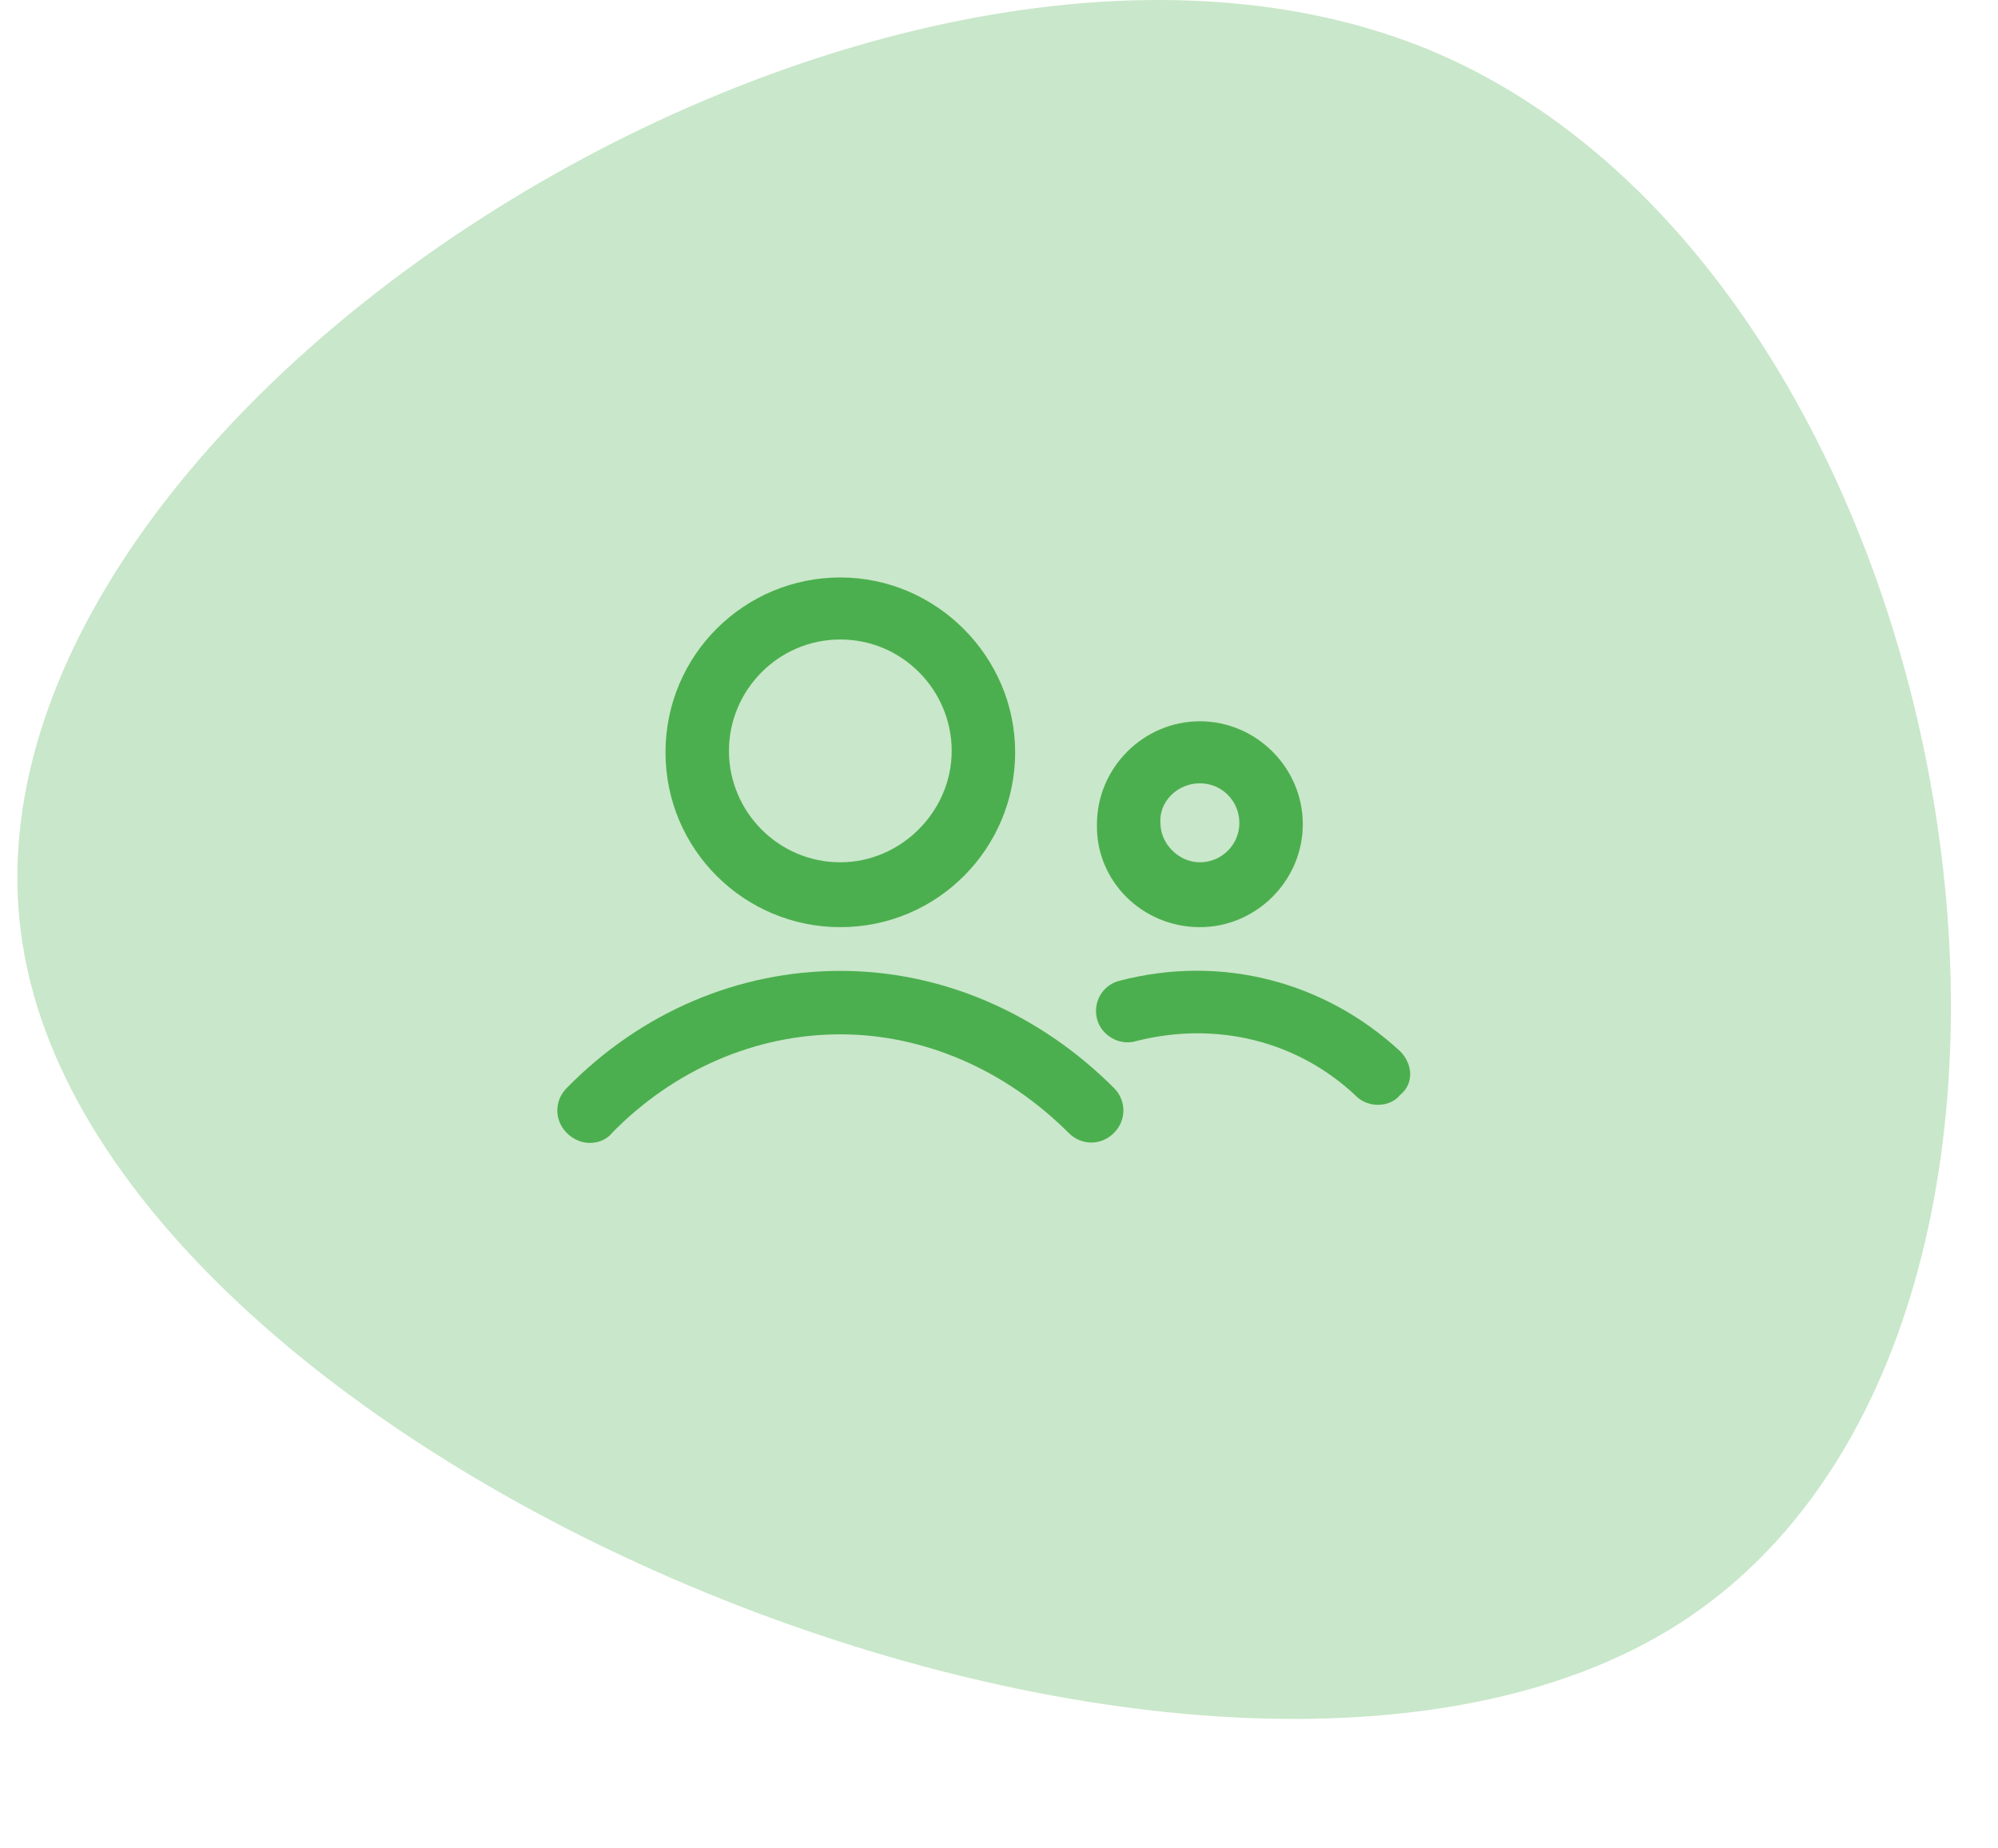
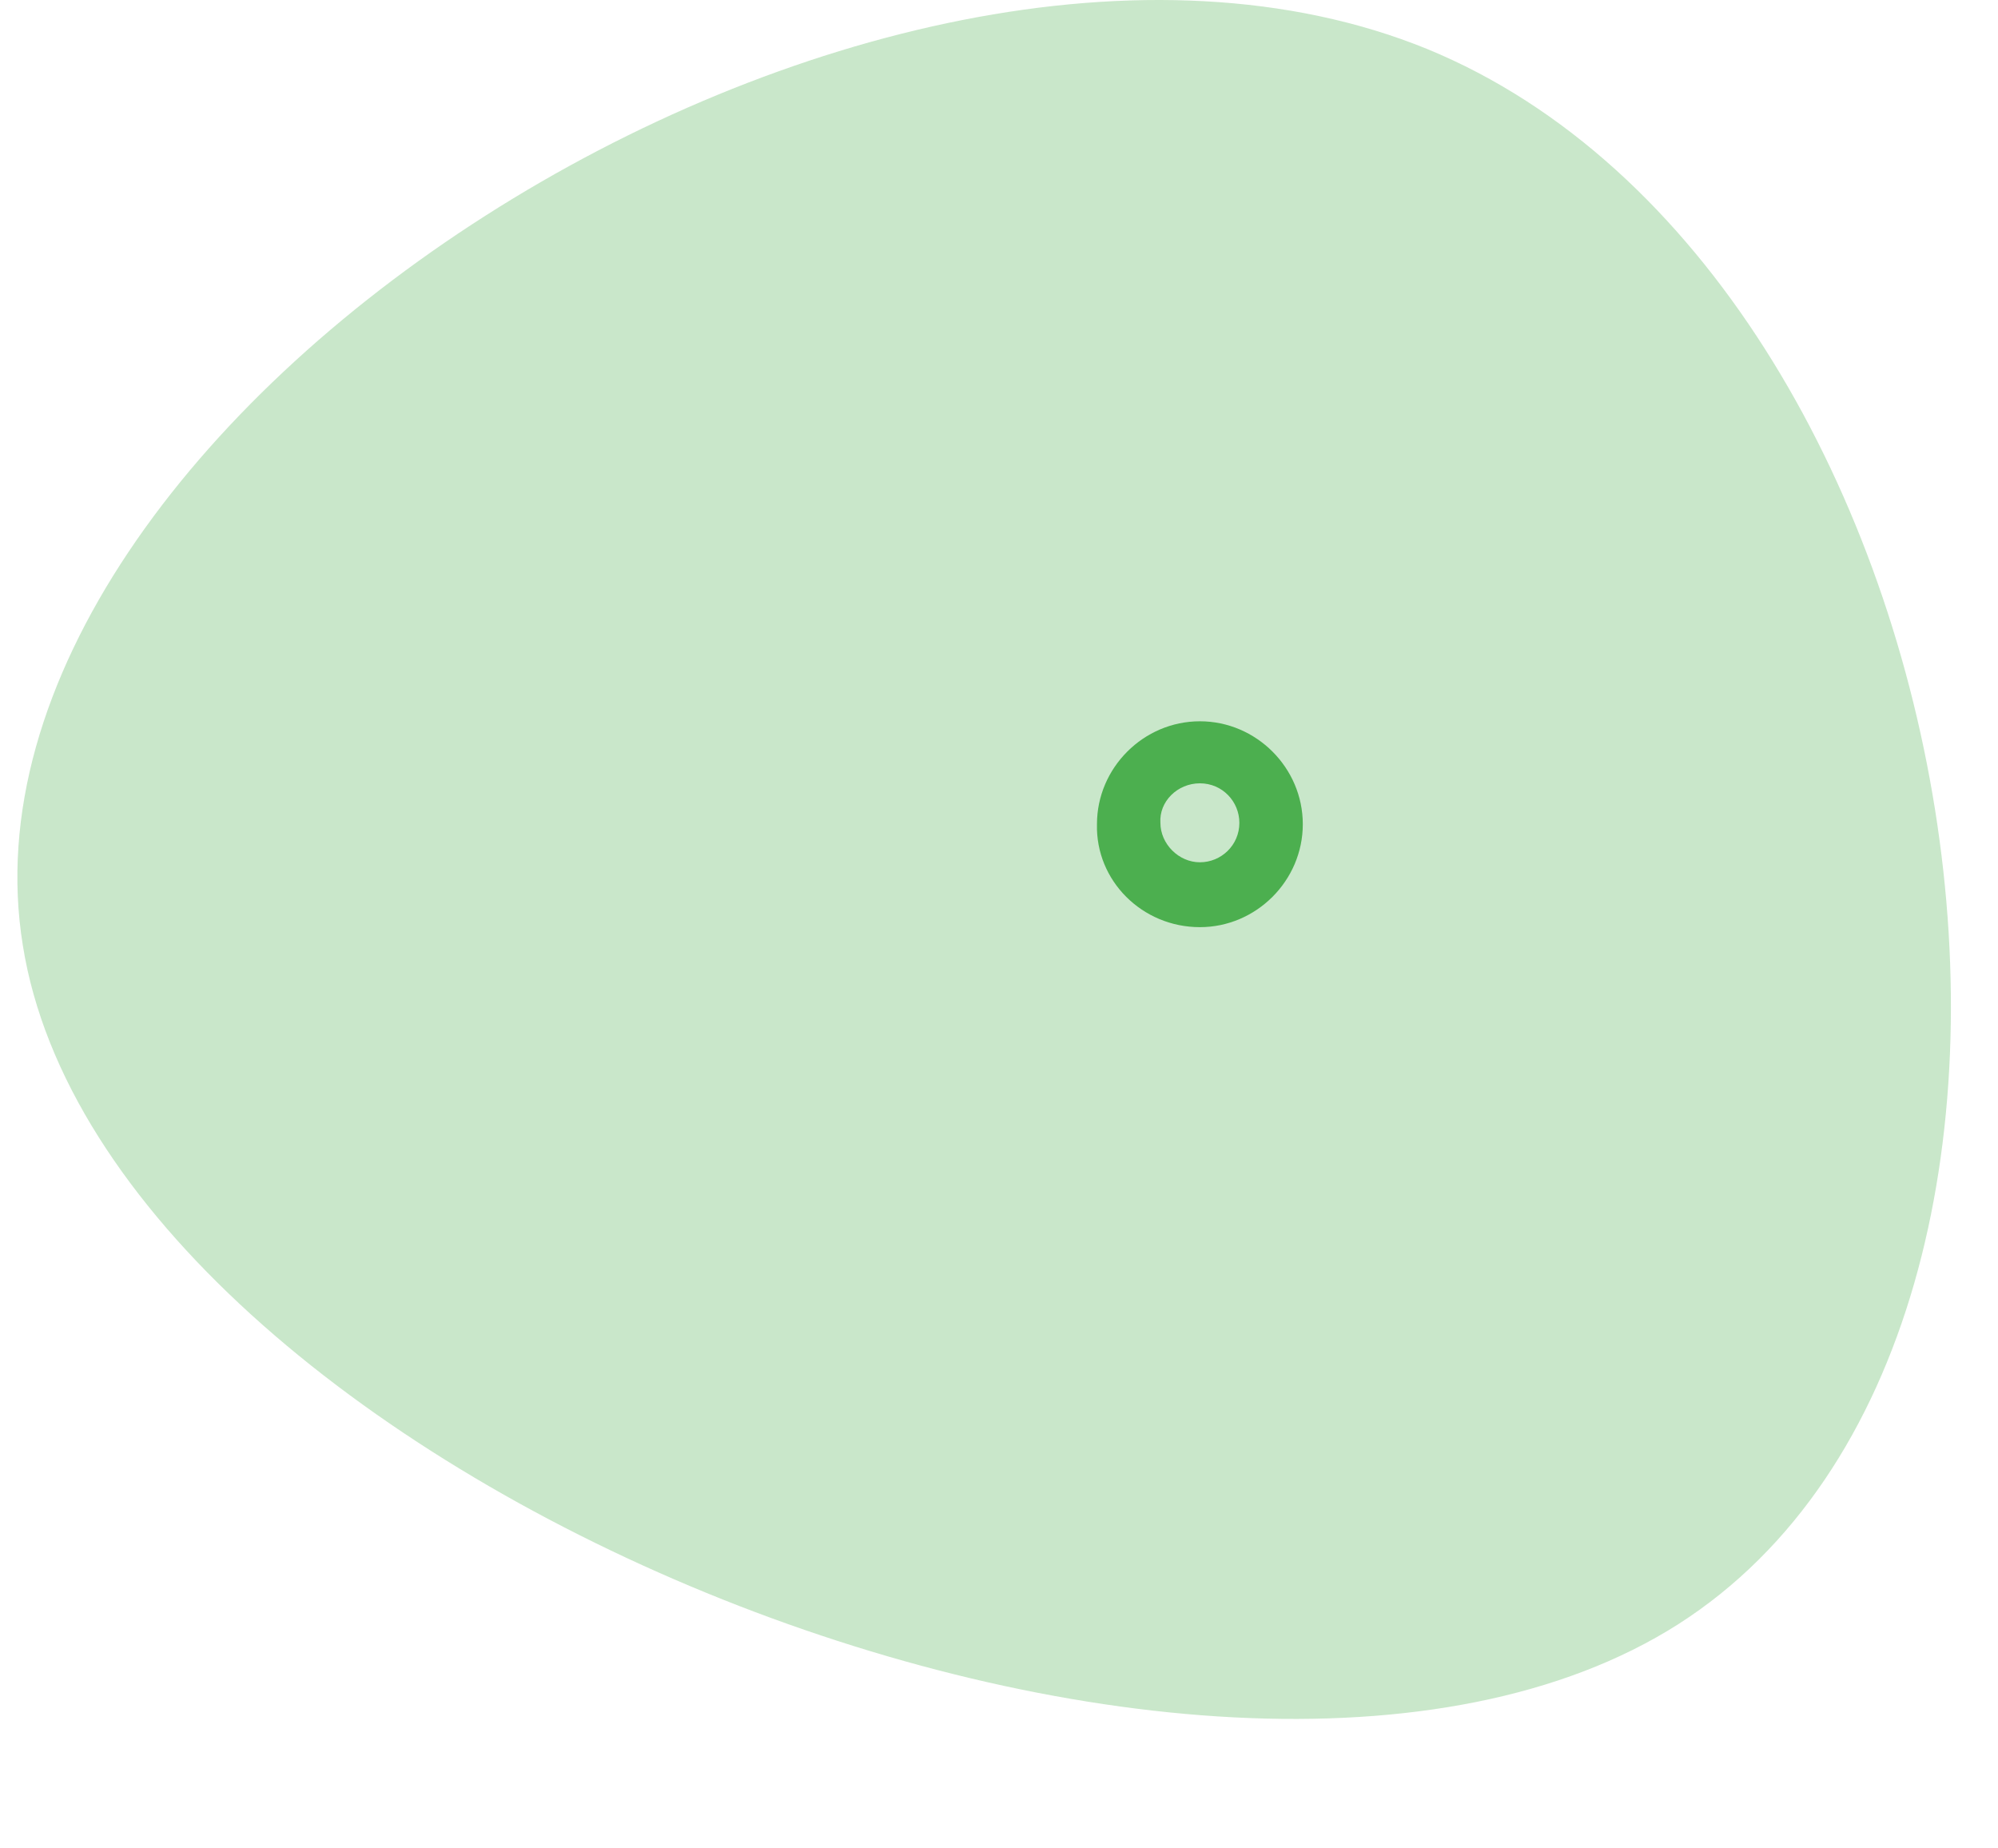
<svg xmlns="http://www.w3.org/2000/svg" width="93" height="86" viewBox="0 0 93 86" fill="none">
  <path d="M78.116 75.592C56.351 89.439 4.939 68.389 1.062 43.994C-2.905 19.561 40.664 -8.219 66.435 2.282C92.077 12.831 99.92 61.66 78.116 75.592Z" fill="#4CAF4F" fill-opacity="0.3" />
-   <path d="M39.114 43.15C43.642 43.15 47.252 39.475 47.252 35.013C47.252 30.55 43.577 26.875 39.114 26.875C34.652 26.875 30.977 30.484 30.977 35.013C30.977 39.541 34.652 43.15 39.114 43.15ZM39.114 29.762C42.002 29.762 44.298 32.125 44.298 34.947C44.298 37.769 41.936 40.131 39.114 40.131C36.227 40.131 33.93 37.769 33.93 34.947C33.93 32.125 36.227 29.762 39.114 29.762Z" fill="#4CAF4F" />
-   <path d="M39.116 45.185C34.391 45.185 29.863 47.088 26.384 50.631C25.794 51.222 25.794 52.141 26.384 52.731C26.647 52.994 27.041 53.191 27.434 53.191C27.828 53.191 28.222 53.06 28.484 52.731C31.372 49.778 35.178 48.138 39.116 48.138C42.987 48.138 46.794 49.778 49.747 52.731C50.337 53.322 51.256 53.322 51.847 52.731C52.438 52.141 52.438 51.222 51.847 50.631C48.369 47.153 43.841 45.185 39.116 45.185Z" fill="#4CAF4F" />
  <path d="M55.851 43.15C58.476 43.15 60.641 40.984 60.641 38.359C60.641 35.734 58.476 33.569 55.851 33.569C53.226 33.569 51.06 35.734 51.06 38.359C50.994 40.984 53.16 43.15 55.851 43.15ZM55.851 36.456C56.901 36.456 57.688 37.309 57.688 38.294C57.688 39.344 56.835 40.131 55.851 40.131C54.866 40.131 54.013 39.278 54.013 38.294C53.947 37.309 54.801 36.456 55.851 36.456Z" fill="#4CAF4F" />
-   <path d="M65.171 48.925C61.692 45.709 56.902 44.397 52.111 45.644C51.324 45.841 50.864 46.628 51.061 47.416C51.258 48.203 52.111 48.663 52.833 48.466C56.639 47.481 60.446 48.466 63.136 51.025C63.399 51.288 63.792 51.419 64.121 51.419C64.514 51.419 64.908 51.288 65.171 50.959C65.827 50.434 65.761 49.516 65.171 48.925Z" fill="#4CAF4F" />
</svg>